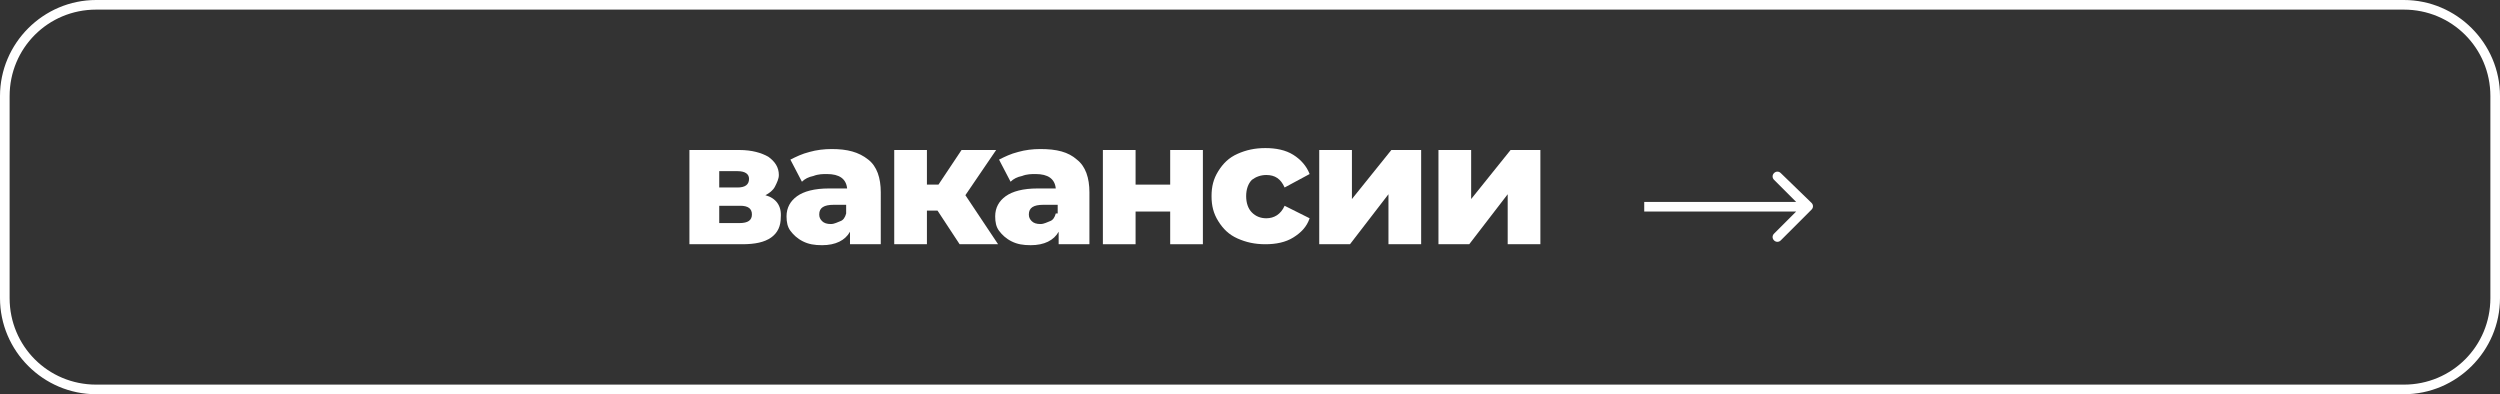
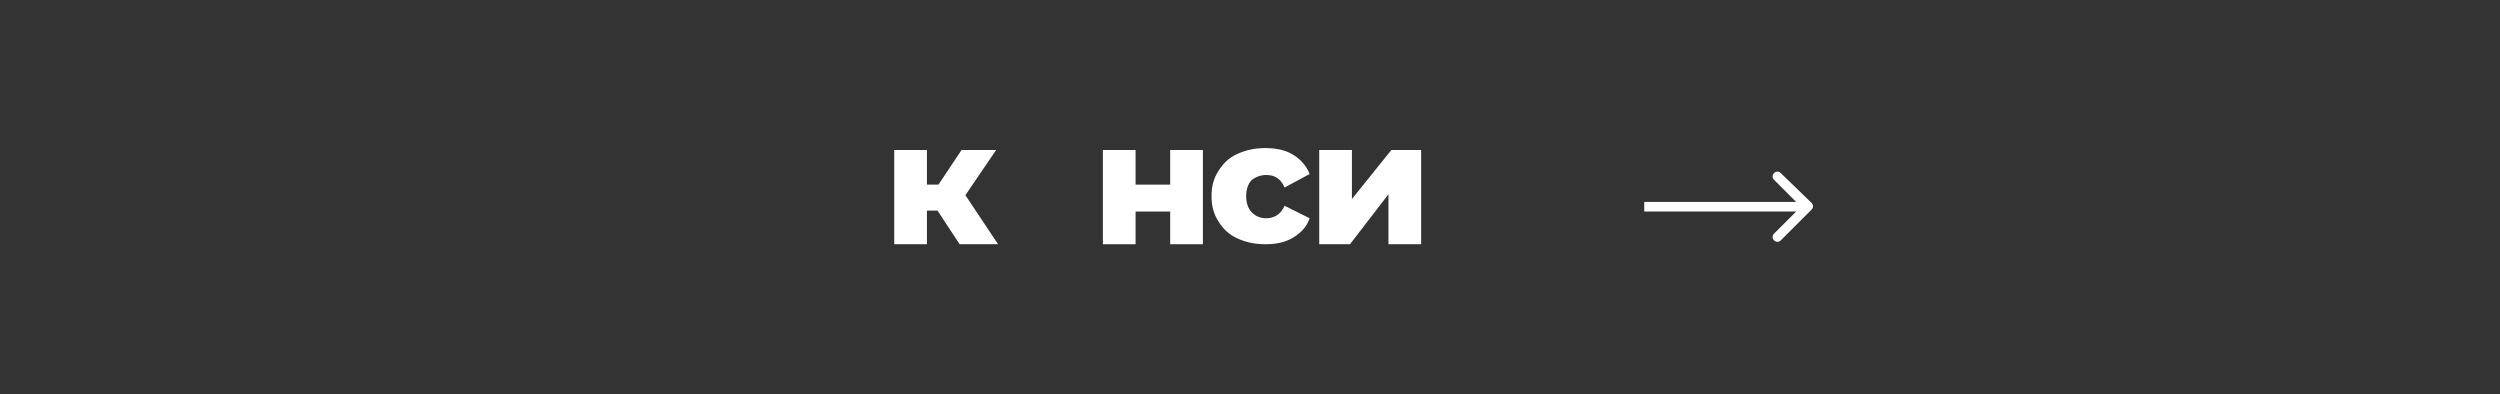
<svg xmlns="http://www.w3.org/2000/svg" version="1.1" id="Слой_1" x="0px" y="0px" viewBox="0 0 260 41" style="enable-background:new 0 0 260 41;" xml:space="preserve">
  <rect x="0" y="0" width="260" height="41" fill="#333333" stroke="none" />
  <style type="text/css"> .st0{fill:#FFFFFF;} </style>
  <g>
-     <path class="st0" d="M250,0H10C4.5,0,0,4.5,0,10v21c0,5.5,4.5,10,10,10h240c5.5,0,10-4.5,10-10V10C260,4.5,255.5,0,250,0z M259,31 c0,5-4,9-9,9H10c-5,0-9-4-9-9V10c0-5,4-9,9-9h240c5,0,9,4,9,9V31z" />
-     <polygon class="st0" points="153,20.7 153,15.6 149.6,15.6 149.6,25.4 152.8,25.4 156.8,20.2 156.8,25.4 160.2,25.4 160.2,15.6 157.1,15.6 " />
    <polygon class="st0" points="140.6,20.7 140.6,15.6 137.2,15.6 137.2,25.4 140.4,25.4 144.4,20.2 144.4,25.4 147.8,25.4 147.8,15.6 144.7,15.6 " />
    <path class="st0" d="M131.7,18.2c0.9,0,1.5,0.4,1.9,1.3l2.6-1.4c-0.3-0.8-0.9-1.5-1.7-2c-0.8-0.5-1.8-0.7-2.9-0.7 c-1.1,0-2,0.2-2.9,0.6c-0.9,0.4-1.5,1-2,1.8c-0.5,0.8-0.7,1.6-0.7,2.6s0.2,1.8,0.7,2.6c0.5,0.8,1.1,1.4,2,1.8s1.8,0.6,2.9,0.6 c1.1,0,2.1-0.2,2.9-0.7c0.8-0.5,1.4-1.1,1.7-2l-2.6-1.3c-0.4,0.9-1.1,1.3-1.9,1.3c-0.6,0-1.1-0.2-1.5-0.6c-0.4-0.4-0.6-1-0.6-1.7 c0-0.7,0.2-1.3,0.6-1.7C130.6,18.4,131.1,18.2,131.7,18.2z" />
    <polygon class="st0" points="121.7,19.2 118.1,19.2 118.1,15.6 114.7,15.6 114.7,25.4 118.1,25.4 118.1,22 121.7,22 121.7,25.4 125.1,25.4 125.1,15.6 121.7,15.6 " />
-     <path class="st0" d="M108.2,15.5c-0.8,0-1.6,0.1-2.3,0.3c-0.8,0.2-1.4,0.5-2,0.8l1.2,2.3c0.3-0.3,0.7-0.5,1.2-0.6 c0.5-0.2,1-0.2,1.4-0.2c1.3,0,2,0.5,2.1,1.5h-1.9c-1.5,0-2.6,0.3-3.3,0.8c-0.7,0.5-1.1,1.2-1.1,2.1c0,0.6,0.1,1.1,0.4,1.5 c0.3,0.4,0.7,0.8,1.3,1.1c0.6,0.3,1.2,0.4,2,0.4c1.4,0,2.4-0.5,2.9-1.4v1.3h3.2V20c0-1.5-0.4-2.7-1.3-3.4 C111.1,15.8,109.9,15.5,108.2,15.5z M109.8,22.2c-0.1,0.4-0.3,0.7-0.6,0.8s-0.6,0.3-1,0.3s-0.7-0.1-0.9-0.3 c-0.2-0.2-0.3-0.4-0.3-0.7c0-0.7,0.5-1,1.5-1h1.5V22.2z" />
    <polygon class="st0" points="103.6,15.6 100,15.6 97.6,19.2 96.4,19.2 96.4,15.6 93,15.6 93,25.4 96.4,25.4 96.4,21.9 97.5,21.9 99.8,25.4 103.8,25.4 100.4,20.3 " />
-     <path class="st0" d="M86.5,15.5c-0.8,0-1.6,0.1-2.3,0.3c-0.8,0.2-1.4,0.5-2,0.8l1.2,2.3c0.3-0.3,0.7-0.5,1.2-0.6 c0.5-0.2,1-0.2,1.4-0.2c1.3,0,2,0.5,2.1,1.5h-1.9c-1.5,0-2.6,0.3-3.3,0.8c-0.7,0.5-1.1,1.2-1.1,2.1c0,0.6,0.1,1.1,0.4,1.5 c0.3,0.4,0.7,0.8,1.3,1.1c0.6,0.3,1.2,0.4,2,0.4c1.4,0,2.4-0.5,2.9-1.4v1.3h3.2V20c0-1.5-0.4-2.7-1.3-3.4 C89.3,15.8,88.1,15.5,86.5,15.5z M88,22.2c-0.1,0.4-0.3,0.7-0.6,0.8s-0.6,0.3-1,0.3s-0.7-0.1-0.9-0.3c-0.2-0.2-0.3-0.4-0.3-0.7 c0-0.7,0.5-1,1.5-1H88V22.2z" />
-     <path class="st0" d="M79.6,20.3c0.4-0.2,0.8-0.5,1-0.9c0.2-0.4,0.4-0.8,0.4-1.2c0-0.8-0.4-1.4-1.1-1.9c-0.7-0.4-1.7-0.7-3-0.7h-5.2 v9.8h5.5c1.3,0,2.3-0.2,3-0.7c0.7-0.5,1-1.2,1-2.1C81.3,21.4,80.7,20.6,79.6,20.3z M74.8,17.8h1.9c0.8,0,1.2,0.3,1.2,0.8 c0,0.6-0.4,0.9-1.2,0.9h-1.9V17.8z M76.9,23.2h-2.1v-1.8H77c0.8,0,1.2,0.3,1.2,0.9C78.2,22.9,77.8,23.2,76.9,23.2z" />
    <path class="st0" d="M185.2,18c-0.2-0.2-0.5-0.2-0.7,0c-0.2,0.2-0.2,0.5,0,0.7l2.3,2.3H171v1h15.8l-2.3,2.3c-0.2,0.2-0.2,0.5,0,0.7 c0.2,0.2,0.5,0.2,0.7,0l3.2-3.2c0.2-0.2,0.2-0.5,0-0.7L185.2,18z" />
  </g>
</svg>